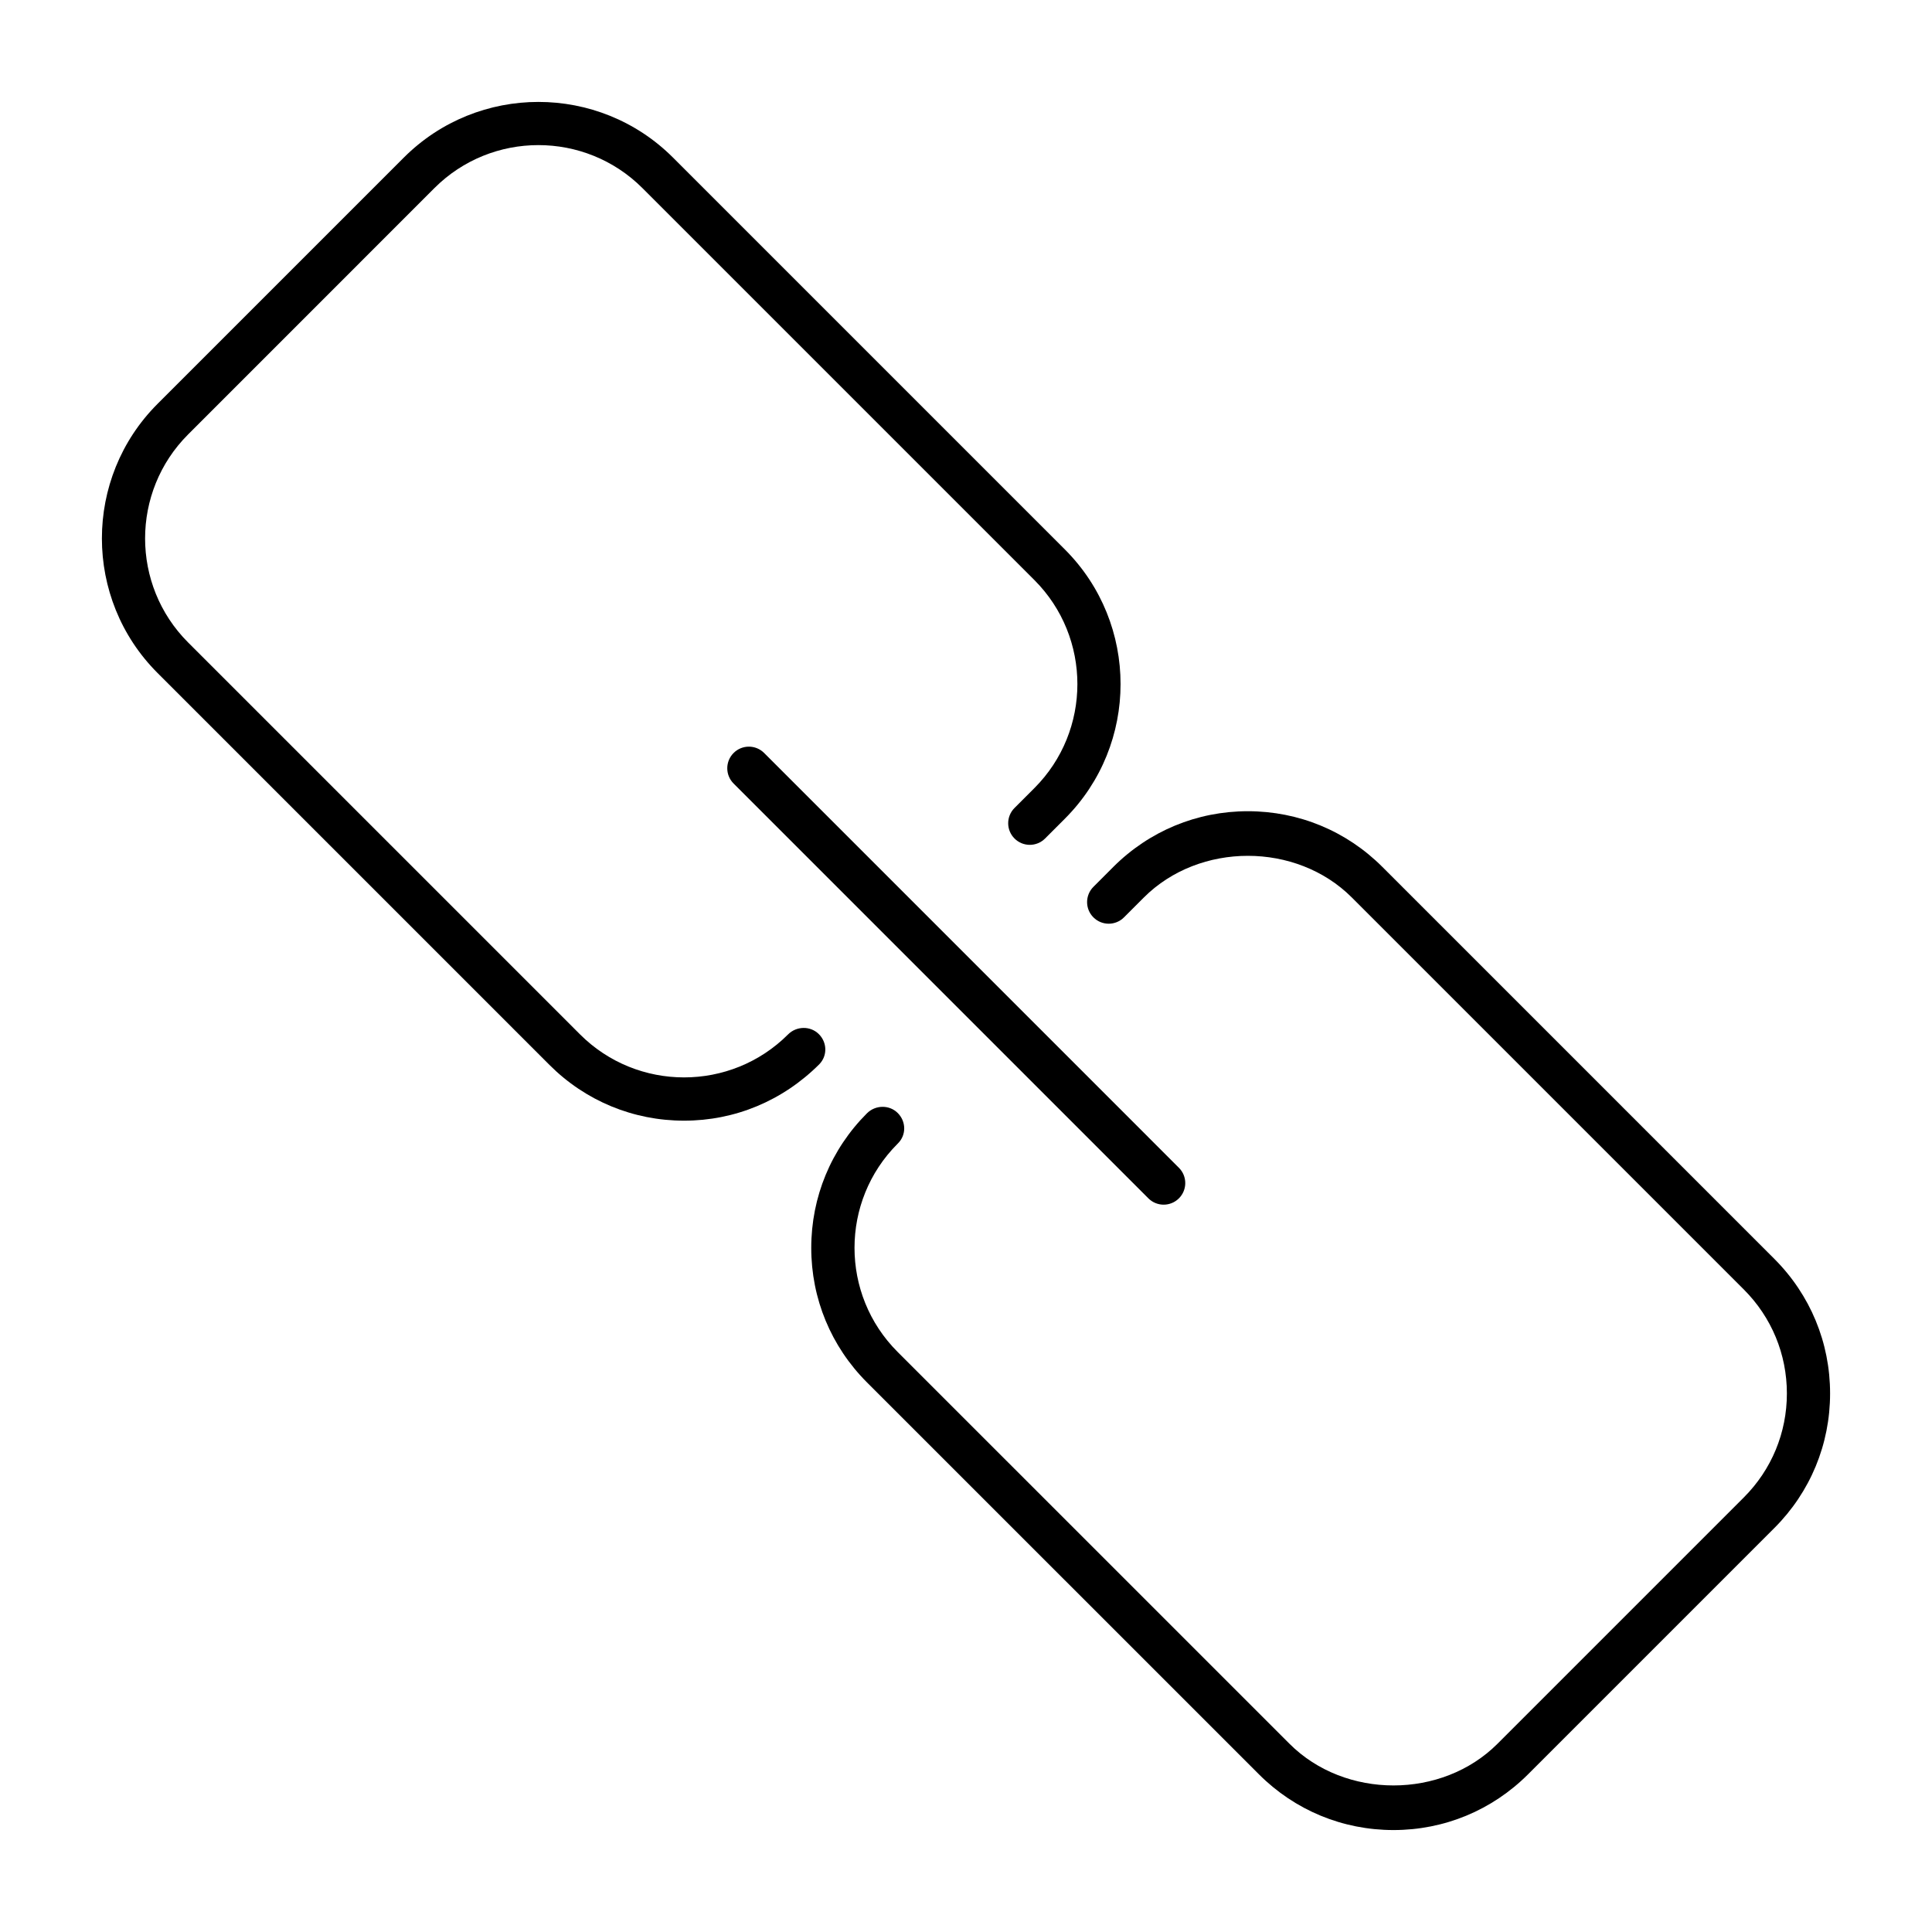
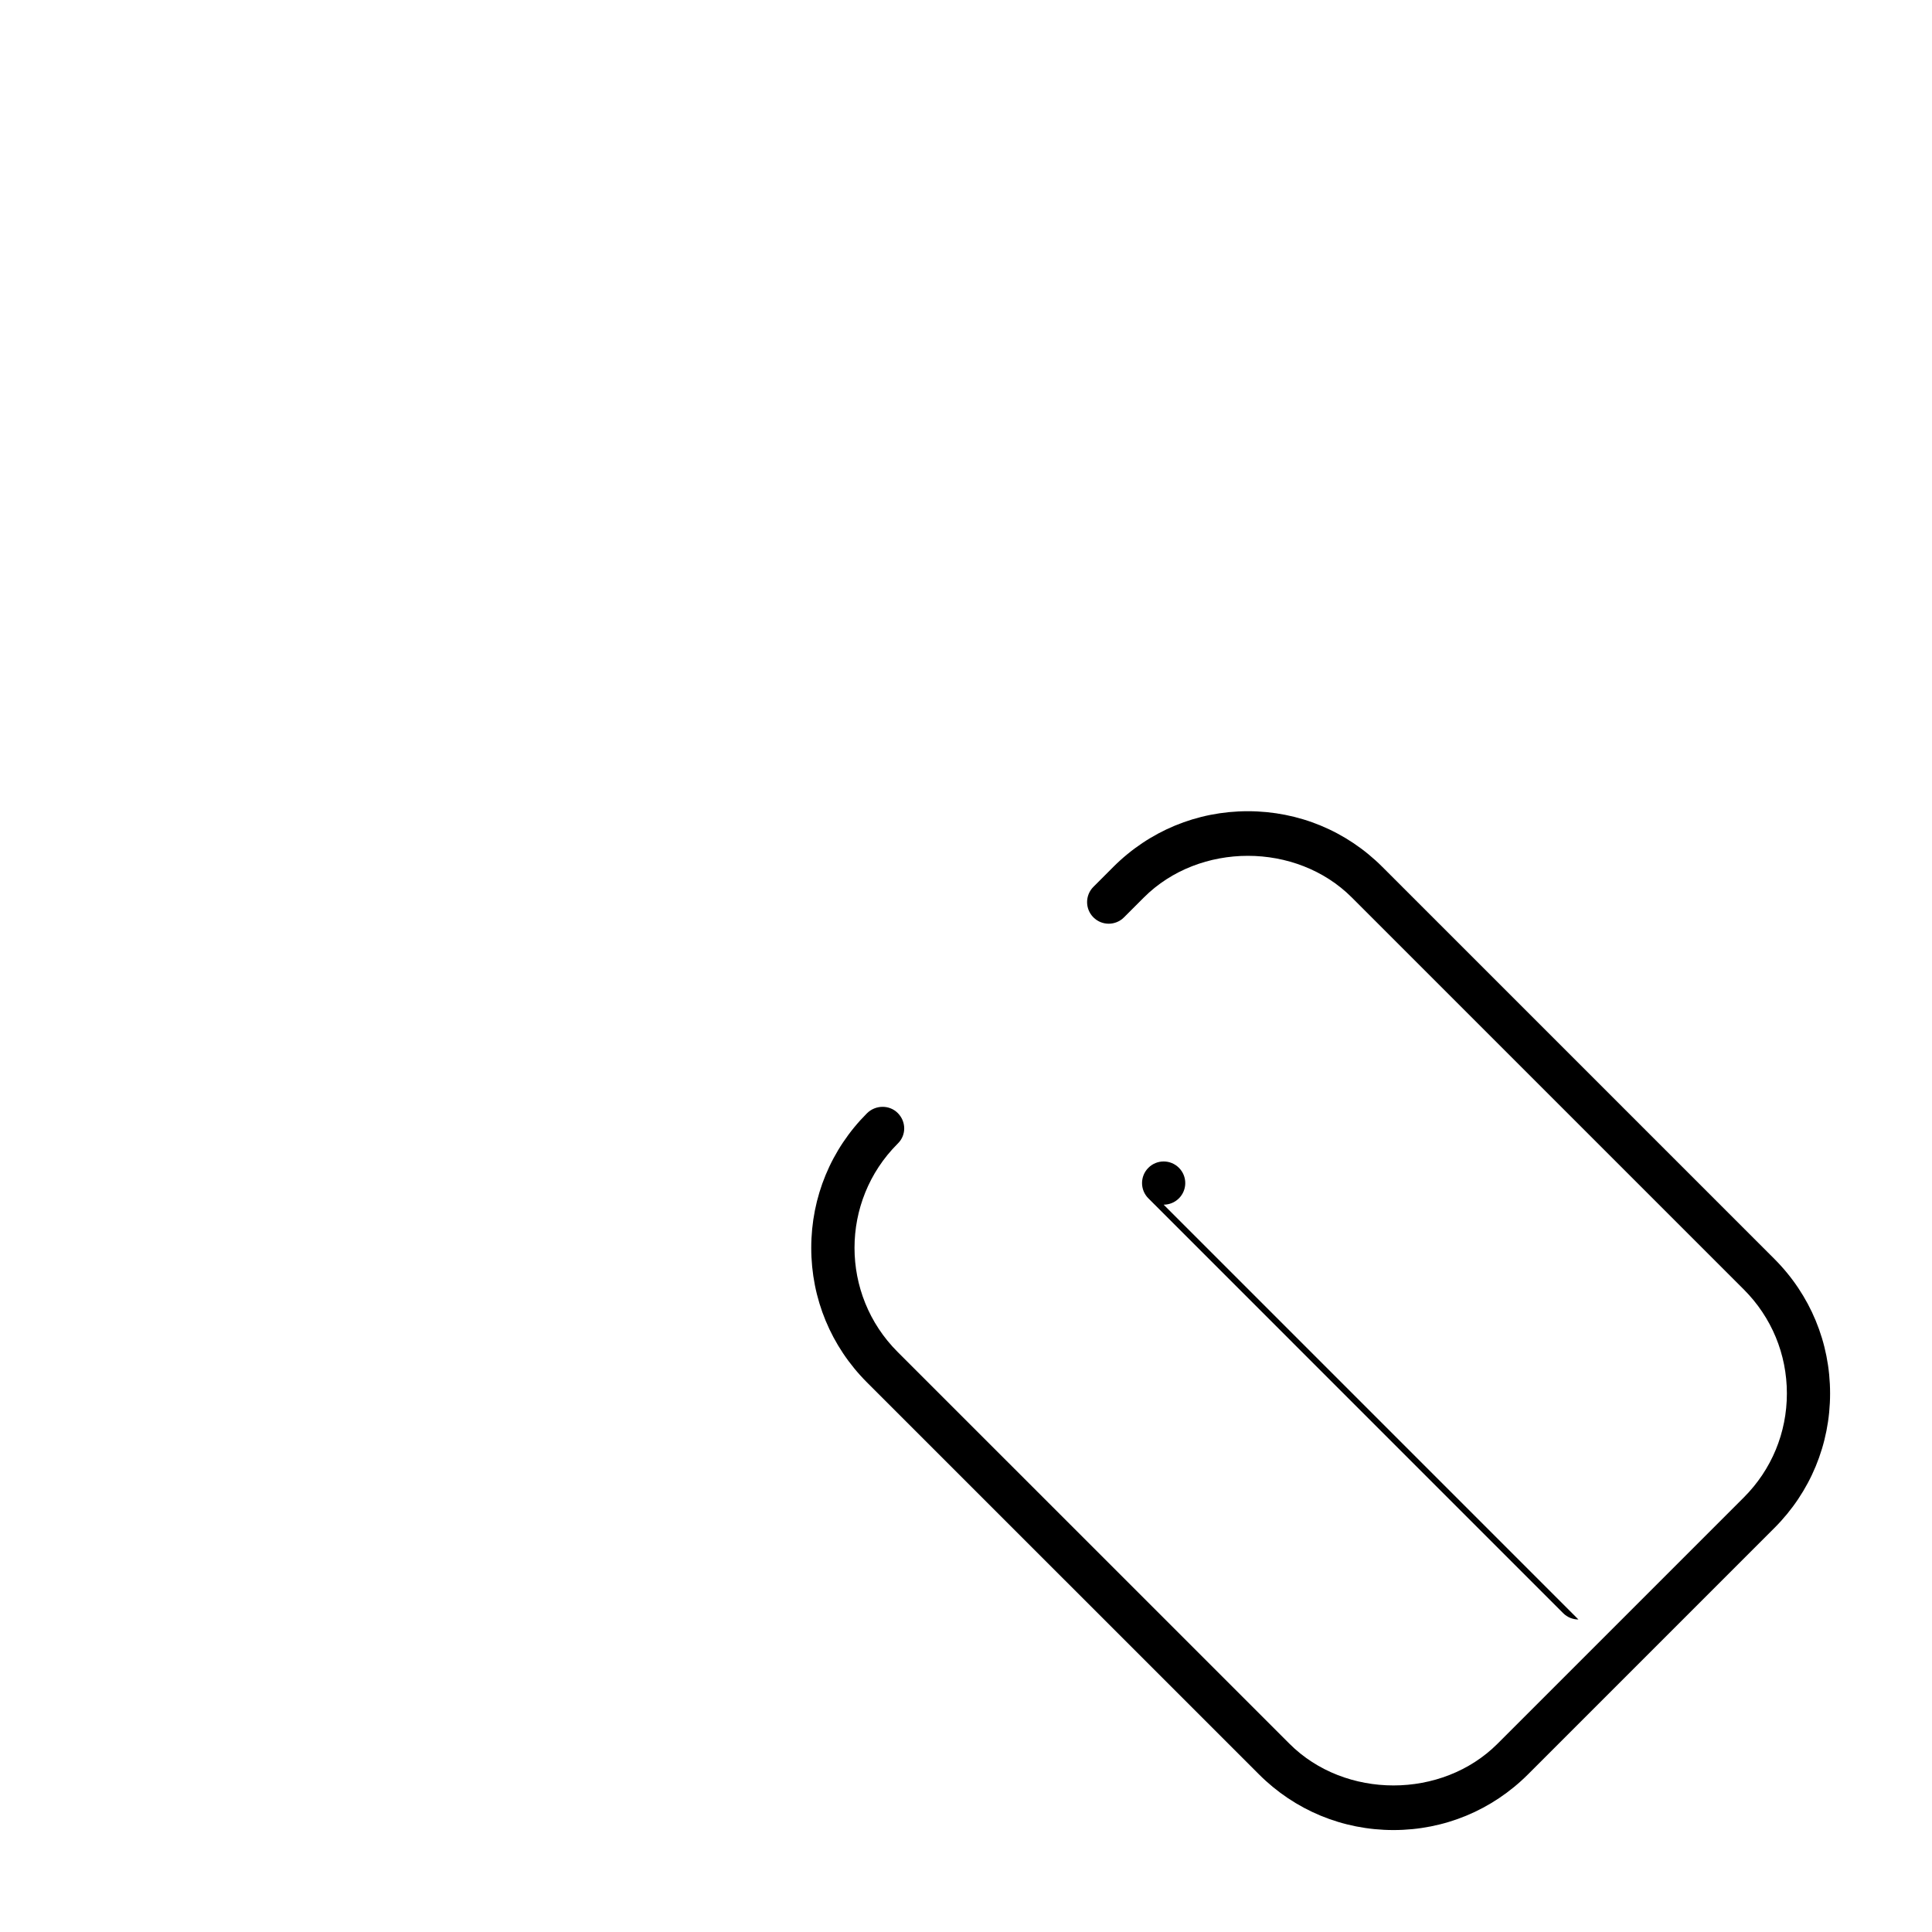
<svg xmlns="http://www.w3.org/2000/svg" fill="#000000" width="800px" height="800px" version="1.1" viewBox="144 144 512 512">
  <g>
-     <path d="m289.62 426.22c9.527 9.527 22.191 14.77 35.66 14.77 13.473 0 26.137-5.246 35.879-14.988 2.168-2.269 2.047-5.793-0.195-7.988-2.242-2.188-5.894-2.109-8.113 0.113-15.191 15.195-39.93 15.195-55.133 0l-103.87-103.87c-15.195-15.203-15.195-39.93 0-55.125l65.273-65.281c15.191-15.195 39.93-15.195 55.133 0l103.87 103.87c15.195 15.203 15.195 39.93 0 55.133l-5.266 5.266c-2.238 2.238-2.238 5.859 0 8.094 2.238 2.238 5.859 2.238 8.094 0l5.266-5.266c19.656-19.664 19.656-51.66 0-71.324l-103.87-103.87c-19.668-19.656-51.656-19.656-71.324 0l-65.277 65.277c-19.656 19.656-19.656 51.656 0 71.316z" />
    <path d="m433.77 379.02c-2.238 2.238-2.238 5.859 0 8.094 2.238 2.238 5.859 2.238 8.094 0l5.266-5.266c14.73-14.727 40.406-14.727 55.125 0l103.87 103.87c7.363 7.363 11.418 17.152 11.418 27.562 0 10.414-4.055 20.199-11.418 27.562l-65.273 65.273c-14.727 14.73-40.406 14.723-55.125 0l-103.87-103.86c-15.203-15.203-15.203-39.93 0-55.133l0.121-0.121c2.238-2.238 2.176-5.797-0.062-8.035-2.219-2.227-5.902-2.176-8.156 0.062-9.527 9.527-14.77 22.191-14.77 35.664 0 13.469 5.246 26.133 14.77 35.66l103.87 103.86c9.52 9.527 22.184 14.77 35.66 14.77 13.469 0 26.133-5.246 35.66-14.77l65.273-65.273c9.527-9.52 14.77-22.184 14.77-35.66 0-13.469-5.246-26.133-14.77-35.66l-103.87-103.87c-9.52-9.527-22.184-14.77-35.66-14.77-13.469 0-26.133 5.246-35.66 14.77z" />
-     <path d="m452.38 463.25c1.465 0 2.93-0.559 4.047-1.676 2.238-2.238 2.238-5.859 0-8.094l-109.92-109.93c-2.238-2.238-5.859-2.238-8.094 0-2.238 2.238-2.238 5.859 0 8.094l109.92 109.93c1.117 1.117 2.582 1.676 4.047 1.676z" />
+     <path d="m452.38 463.25c1.465 0 2.93-0.559 4.047-1.676 2.238-2.238 2.238-5.859 0-8.094c-2.238-2.238-5.859-2.238-8.094 0-2.238 2.238-2.238 5.859 0 8.094l109.92 109.93c1.117 1.117 2.582 1.676 4.047 1.676z" />
  </g>
</svg>